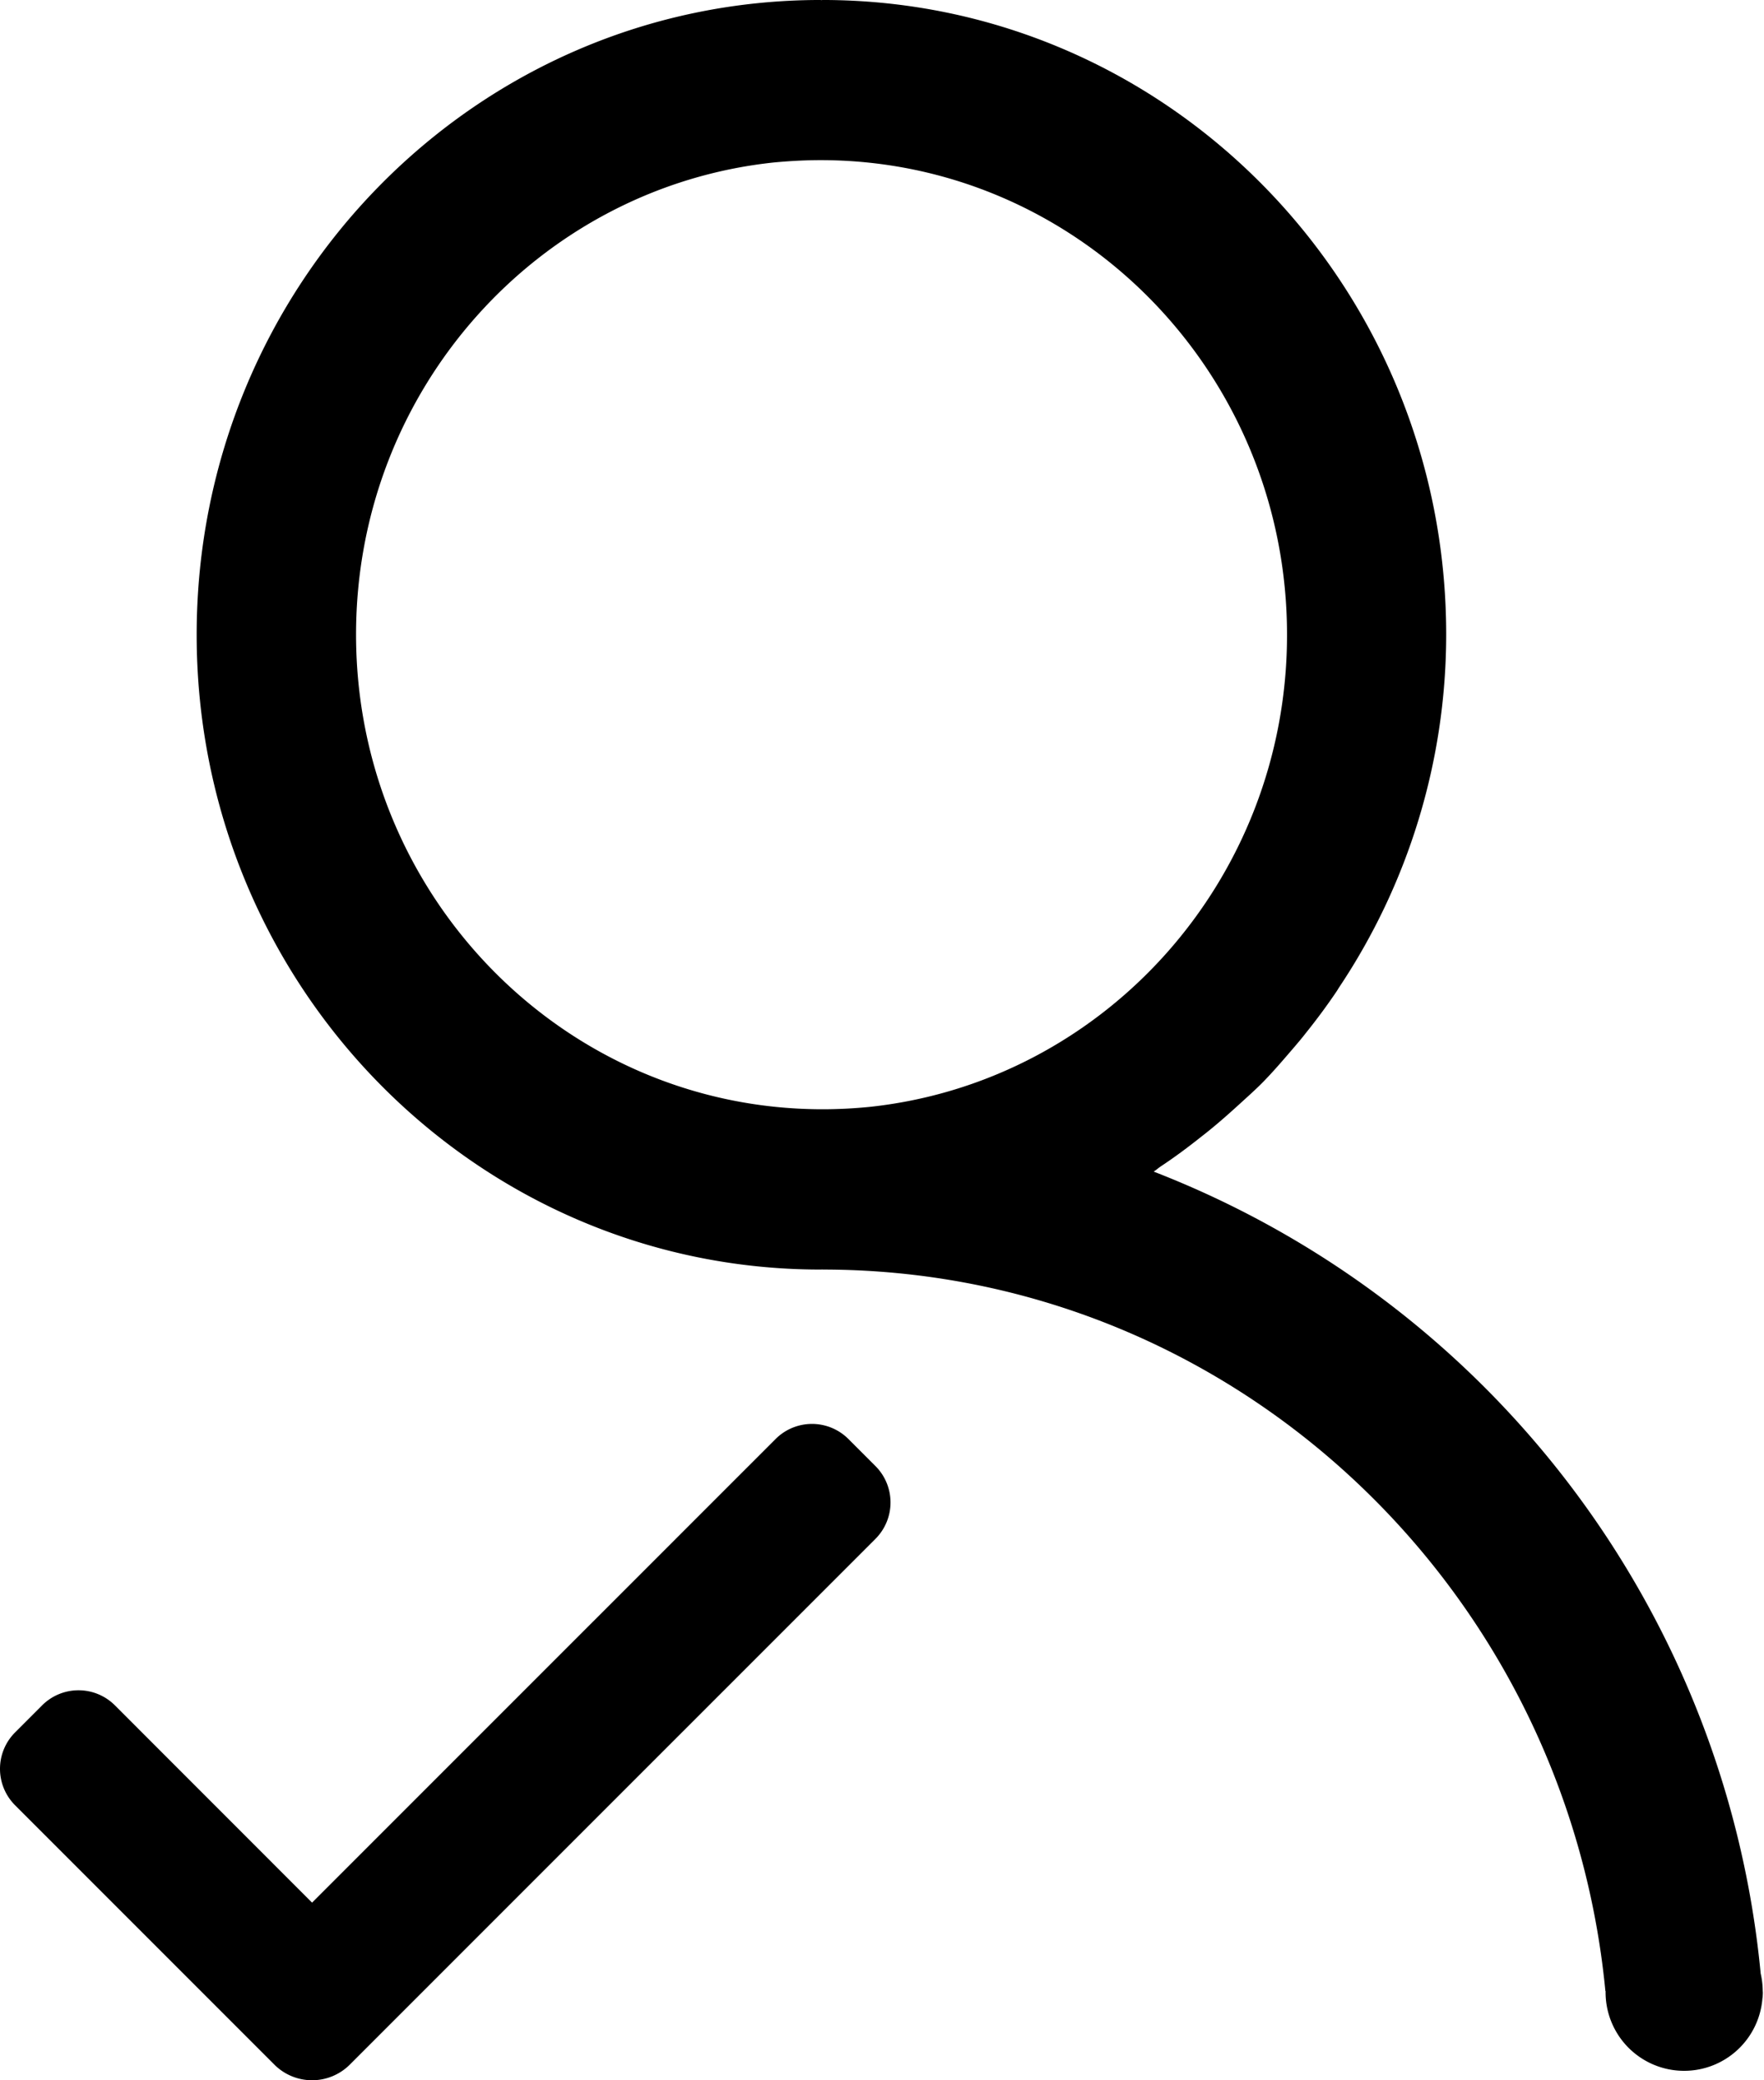
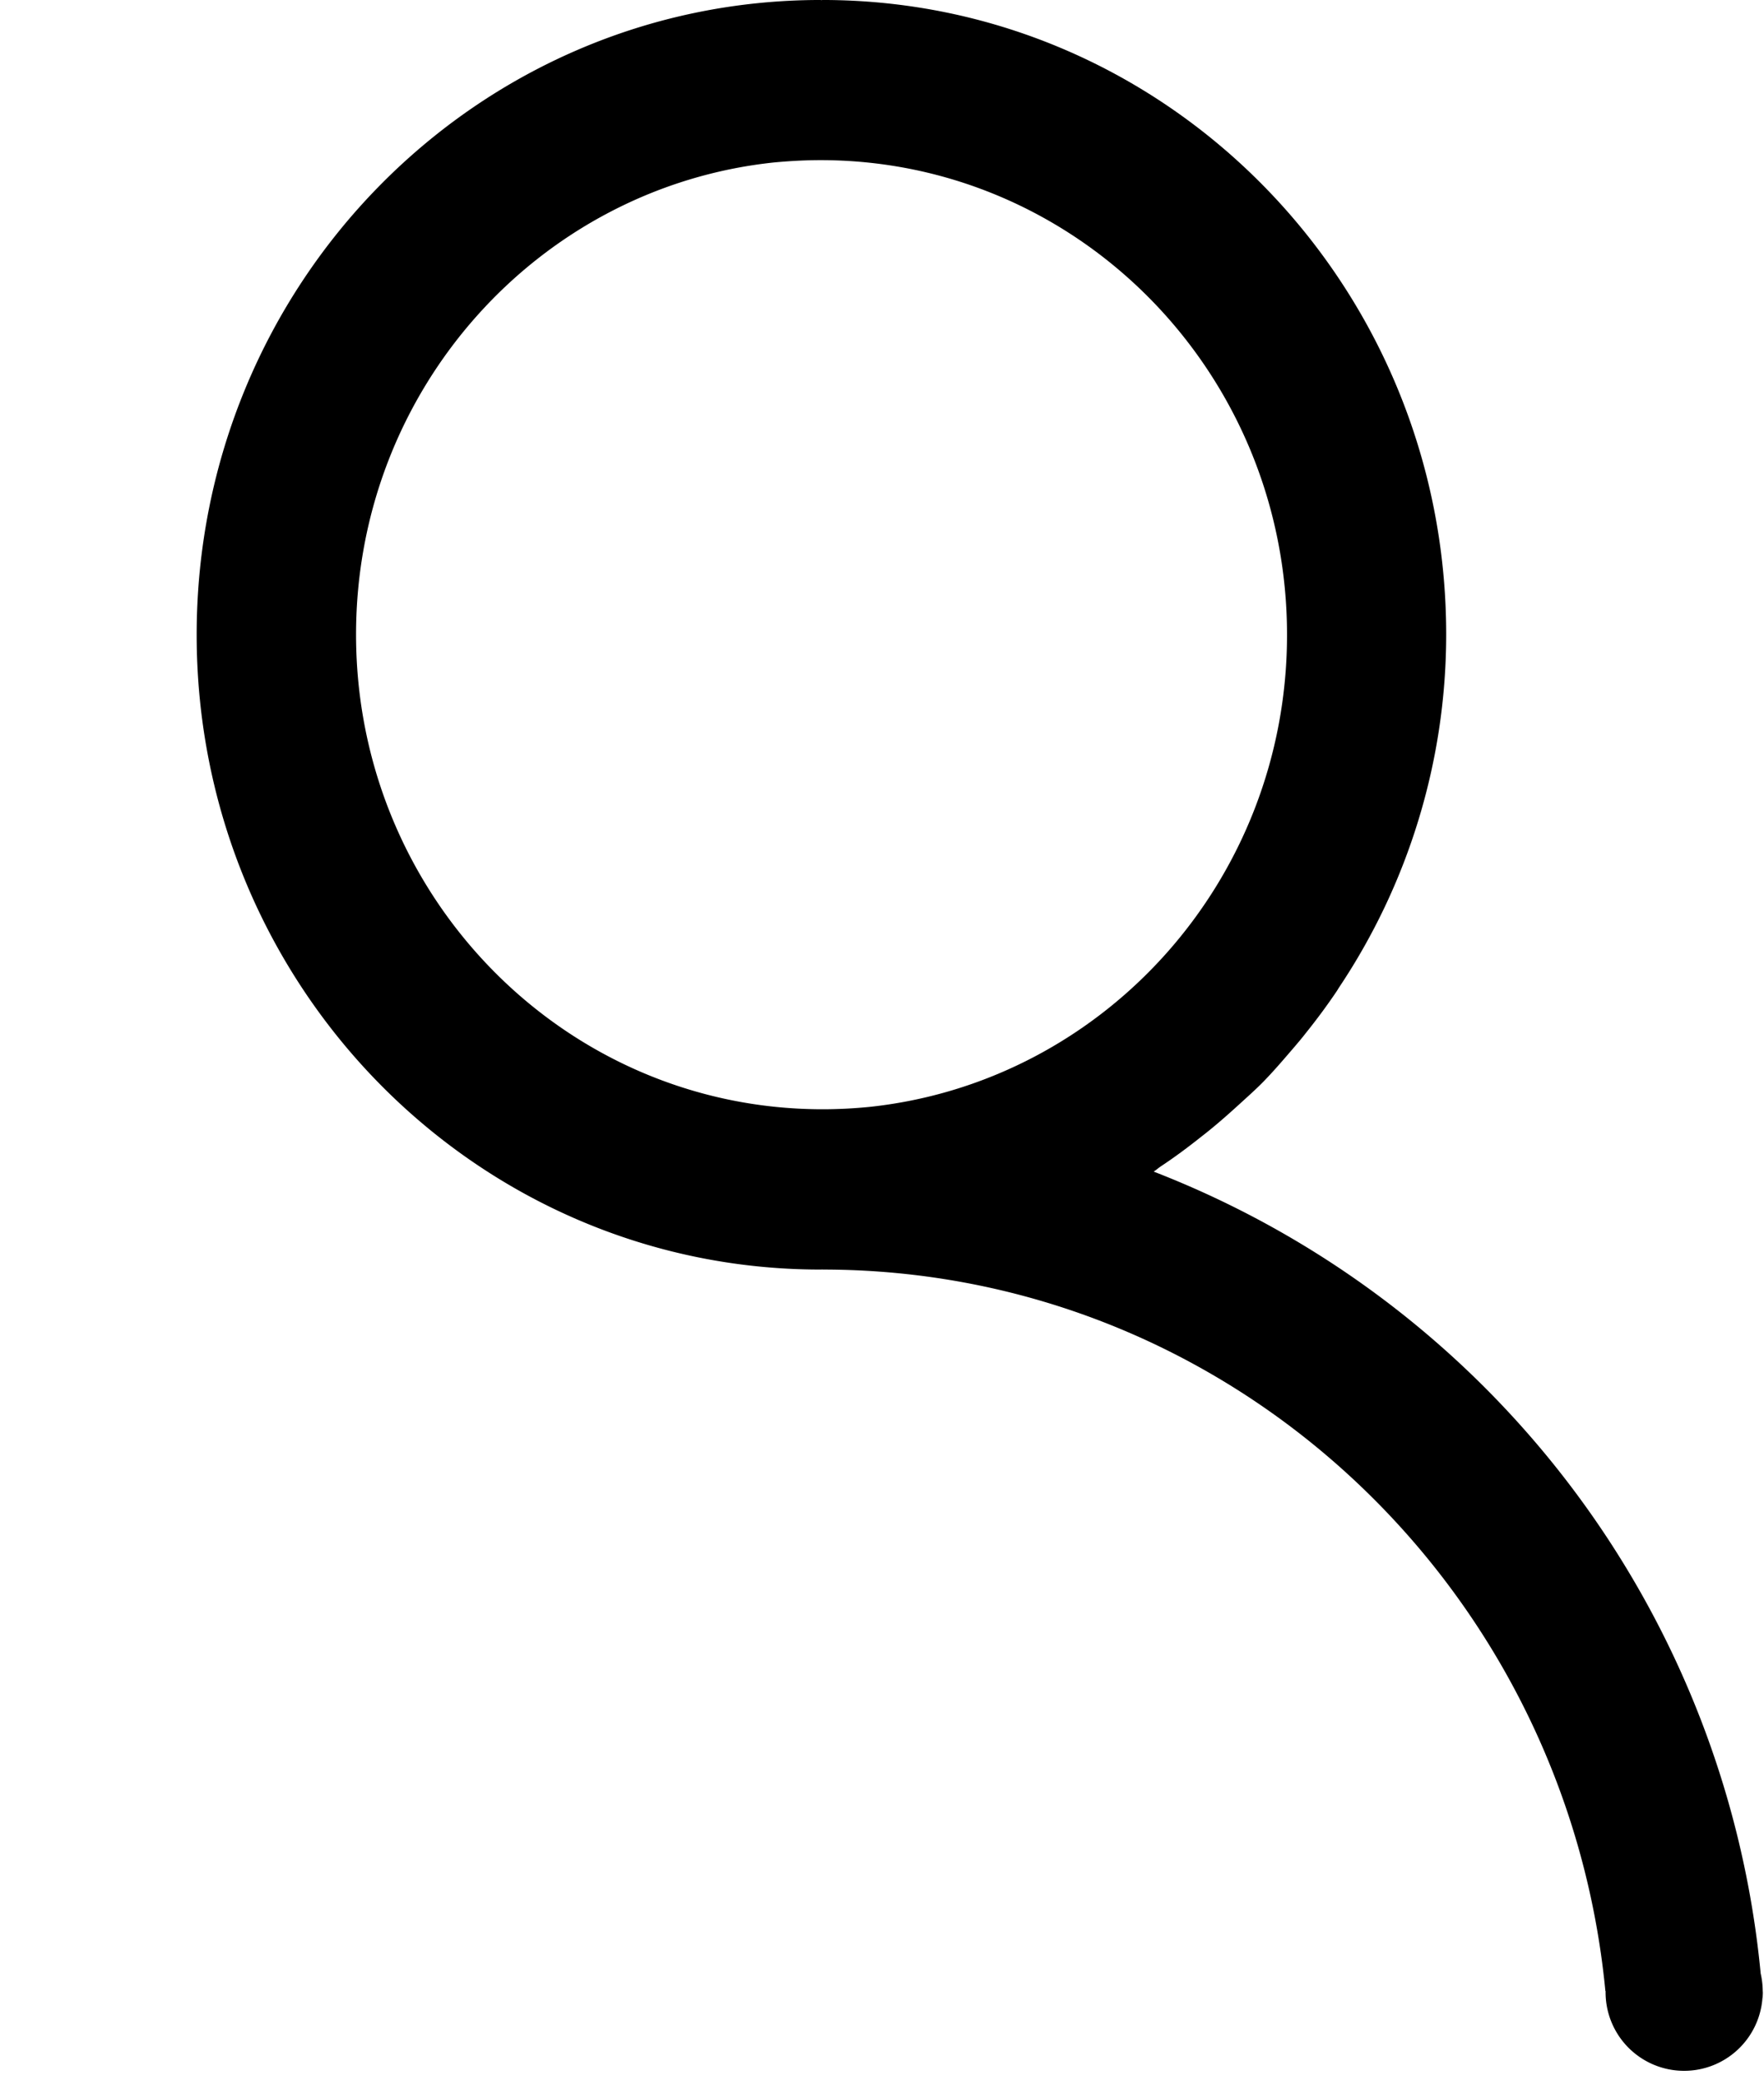
<svg xmlns="http://www.w3.org/2000/svg" height="212.819" viewBox="0 0 180.51 212.819" width="180.51">
  <path class="a" d="M304.449,481.469l.2-.007.042.007c41.759.021,76.075,32.385,80.071,73.807h.021a8.037,8.037,0,1,0,16.073.112c.035.464.106.906.134,1.369l-.126-1.482a8.332,8.332,0,0,0-.211-1.791,97.962,97.962,0,0,0-62.116-82.037c.253-.155.471-.358.73-.534,1.426-.941,2.788-1.959,4.122-3.019,1.348-1.039,2.619-2.156,3.883-3.307.85-.779,1.713-1.538,2.514-2.359,1.1-1.13,2.12-2.331,3.146-3.525.4-.471.8-.941,1.18-1.433,1.124-1.4,2.184-2.83,3.195-4.333l.189-.309a65,65,0,0,0,10.975-36.12c0-35.854-28.572-64.917-63.822-64.917l-.105.014-.1-.014c-35.264,0-63.836,29.077-63.836,64.938S269.185,481.469,304.449,481.469Zm-4.782-113.256c1.58-.147,3.174-.239,4.782-.239,26.36,0,47.735,21.733,47.735,48.557,0,25.1-18.727,45.748-42.742,48.3-1.58.155-3.167.239-4.789.239-26.353,0-47.735-21.747-47.735-48.563C256.918,391.413,275.645,370.762,299.667,368.213Z" transform="translate(-220.483 -351.592)" />
-   <path class="a" d="M239.289,403.9a5.268,5.268,0,0,0,0,7.45l26.6,26.6a5.458,5.458,0,0,0,7.6-.014L327.33,384.1a5.268,5.268,0,0,0,0-7.45l-2.767-2.767a5.268,5.268,0,0,0-7.45,0L269.68,421.312l-20.174-20.181a5.268,5.268,0,0,0-7.45,0Z" transform="translate(-237.746 -226.672)" />
</svg>